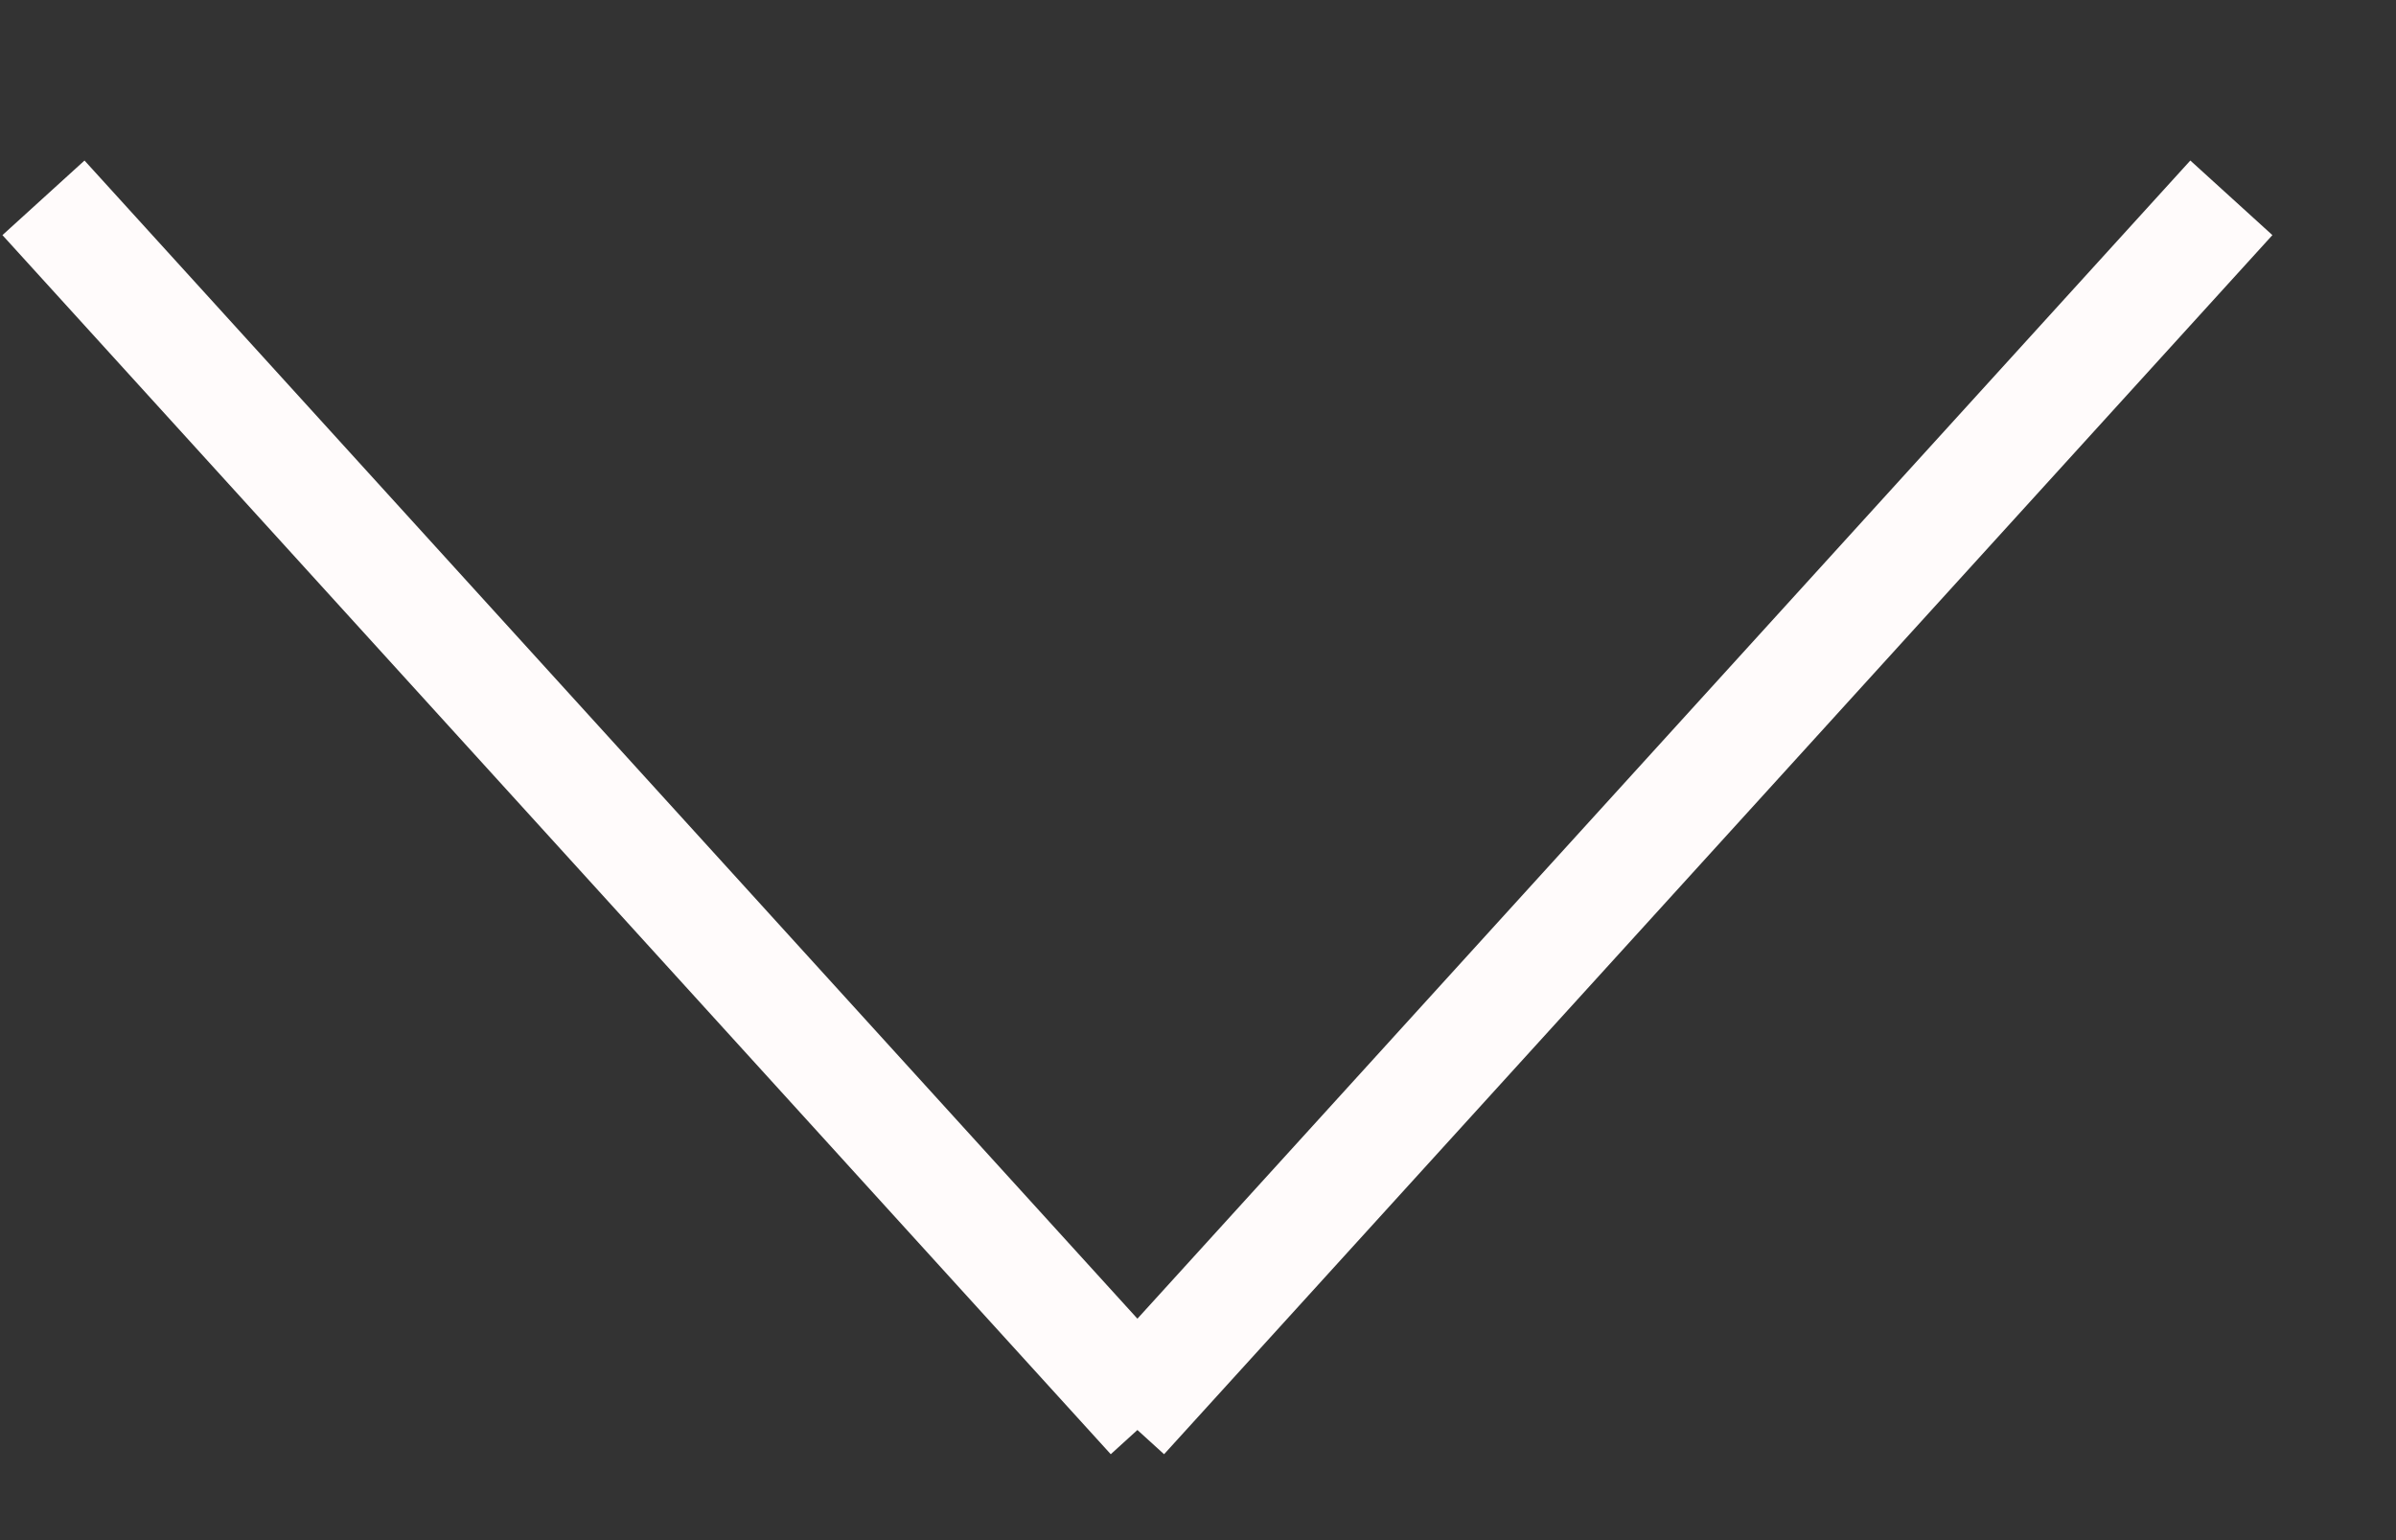
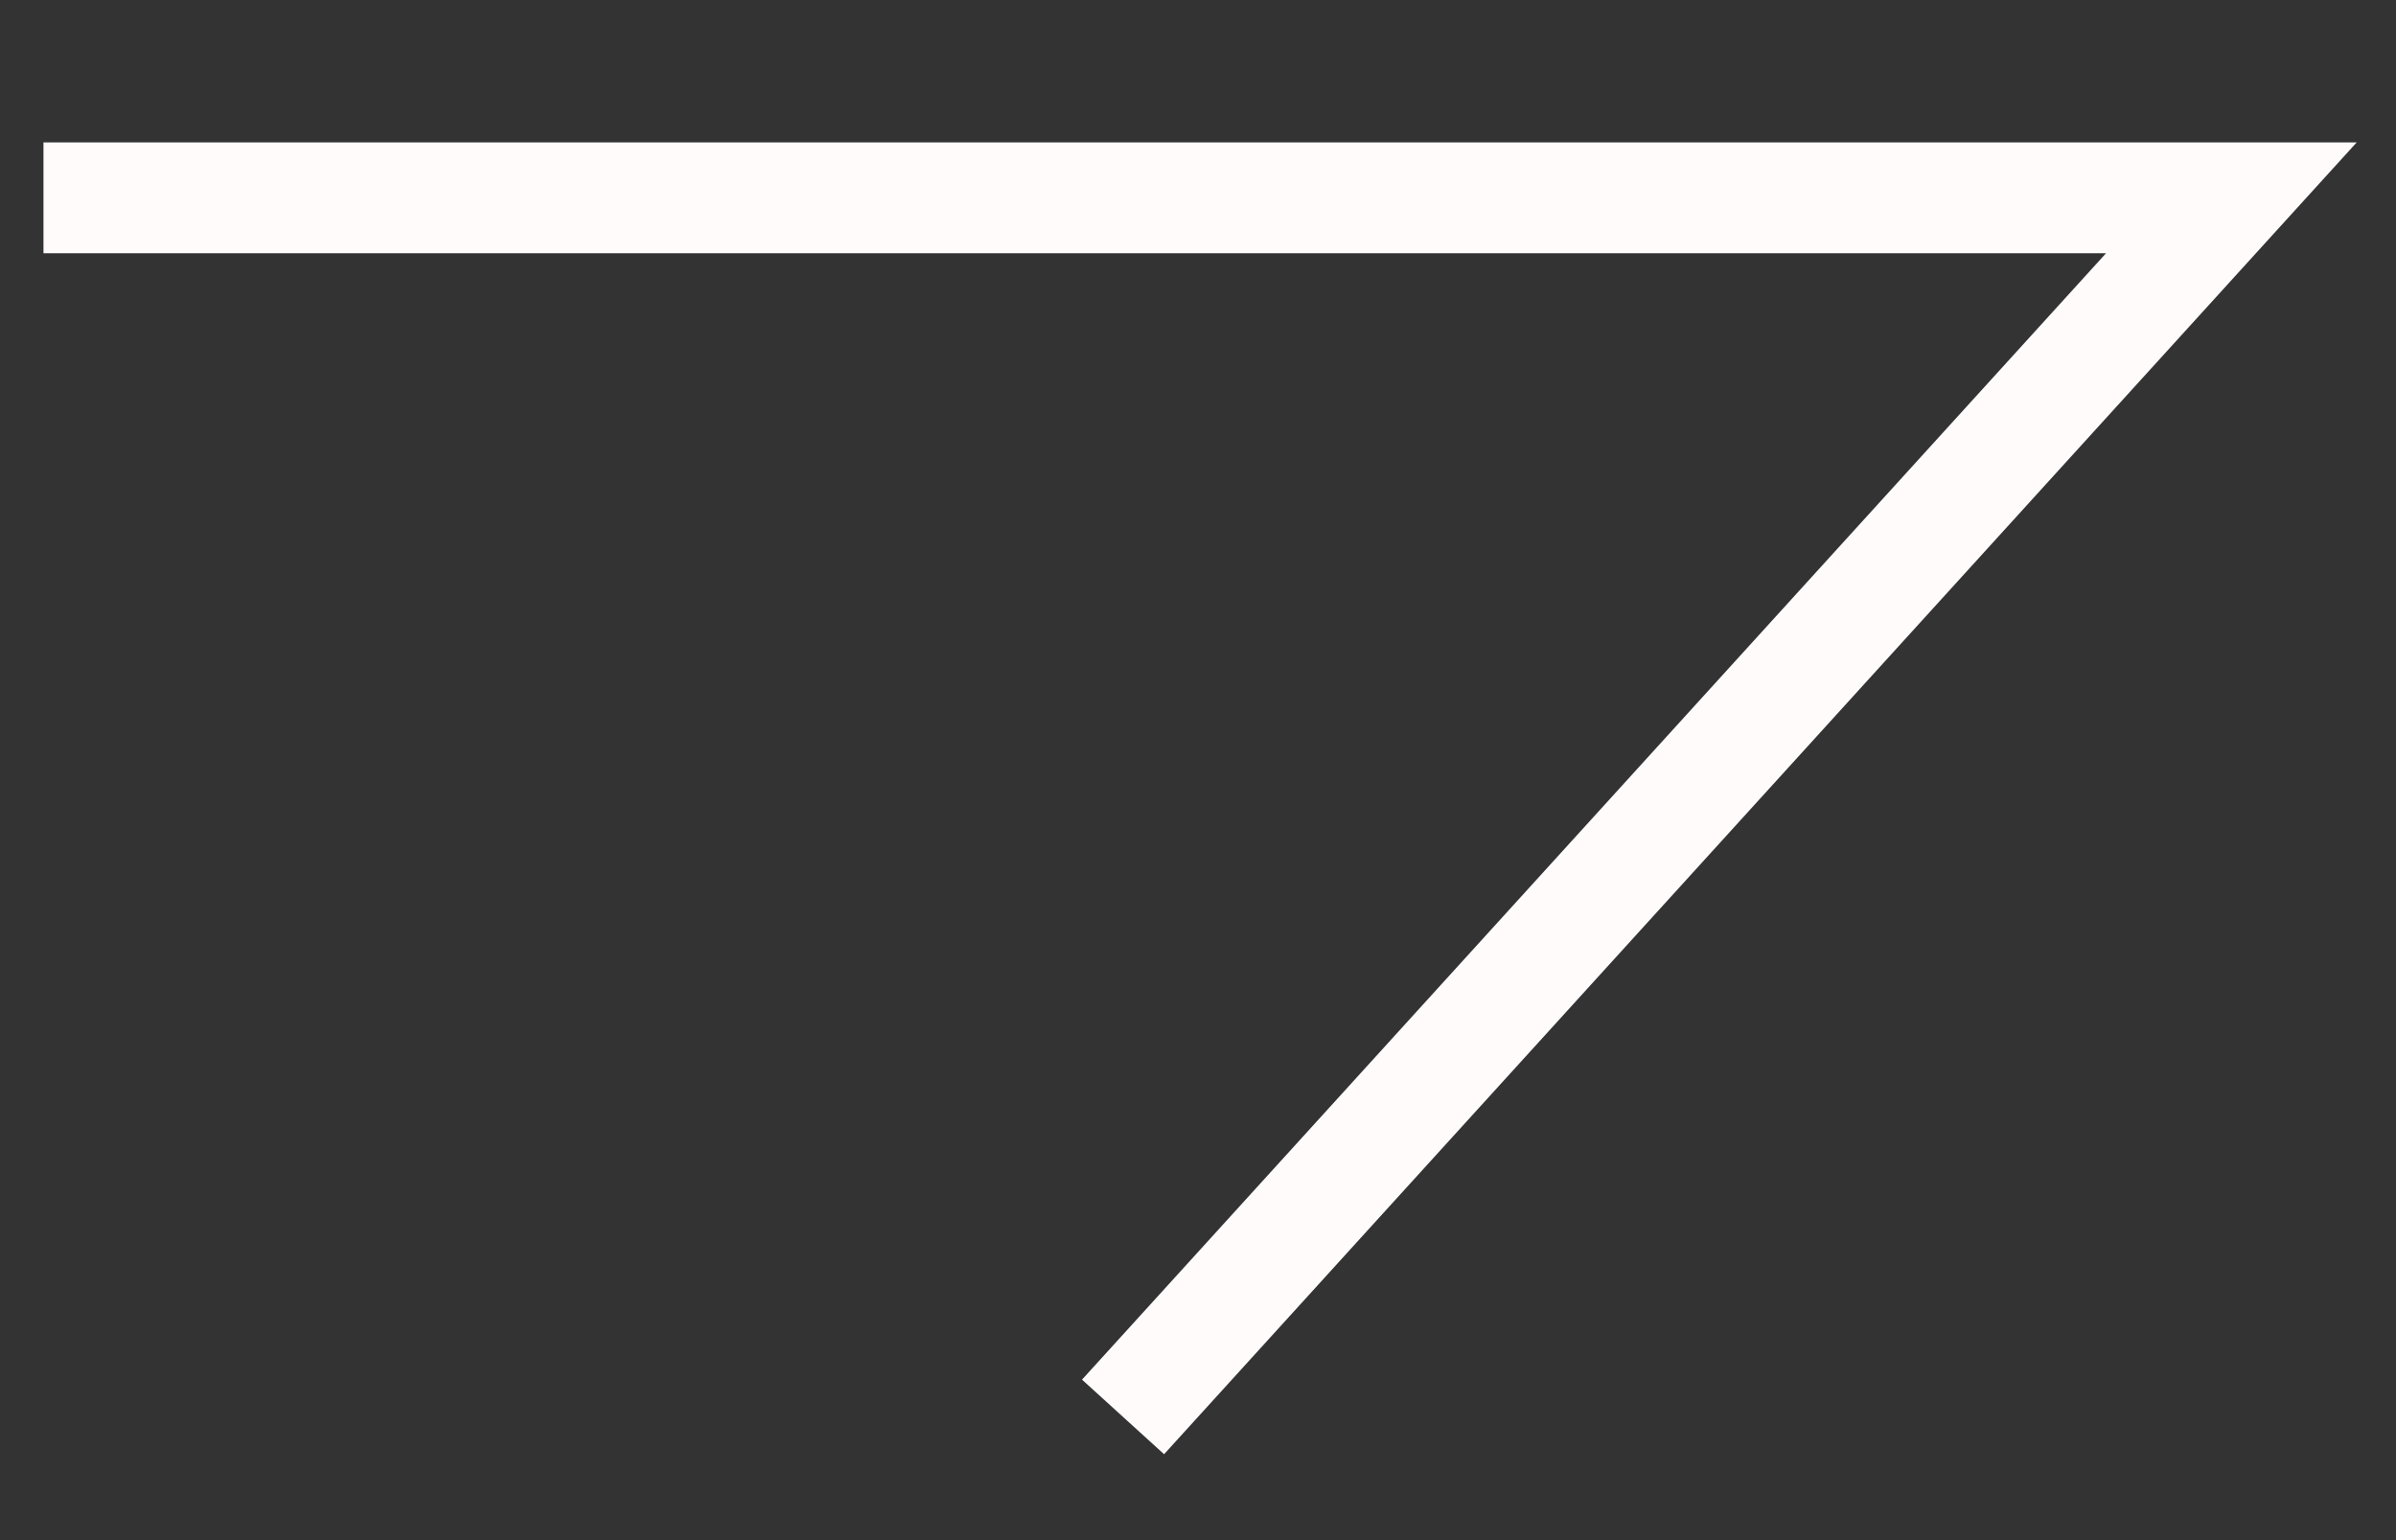
<svg xmlns="http://www.w3.org/2000/svg" width="14" height="9" fill="none">
  <rect width="100%" height="100%" fill="#333333" stroke="none" />
-   <path stroke="#FFFBFB" stroke-width=".648" d="M6.562 8.28l6.476-7.124M6.73 8.28L.254 1.156" />
+   <path stroke="#FFFBFB" stroke-width=".648" d="M6.562 8.28l6.476-7.124L.254 1.156" />
</svg>